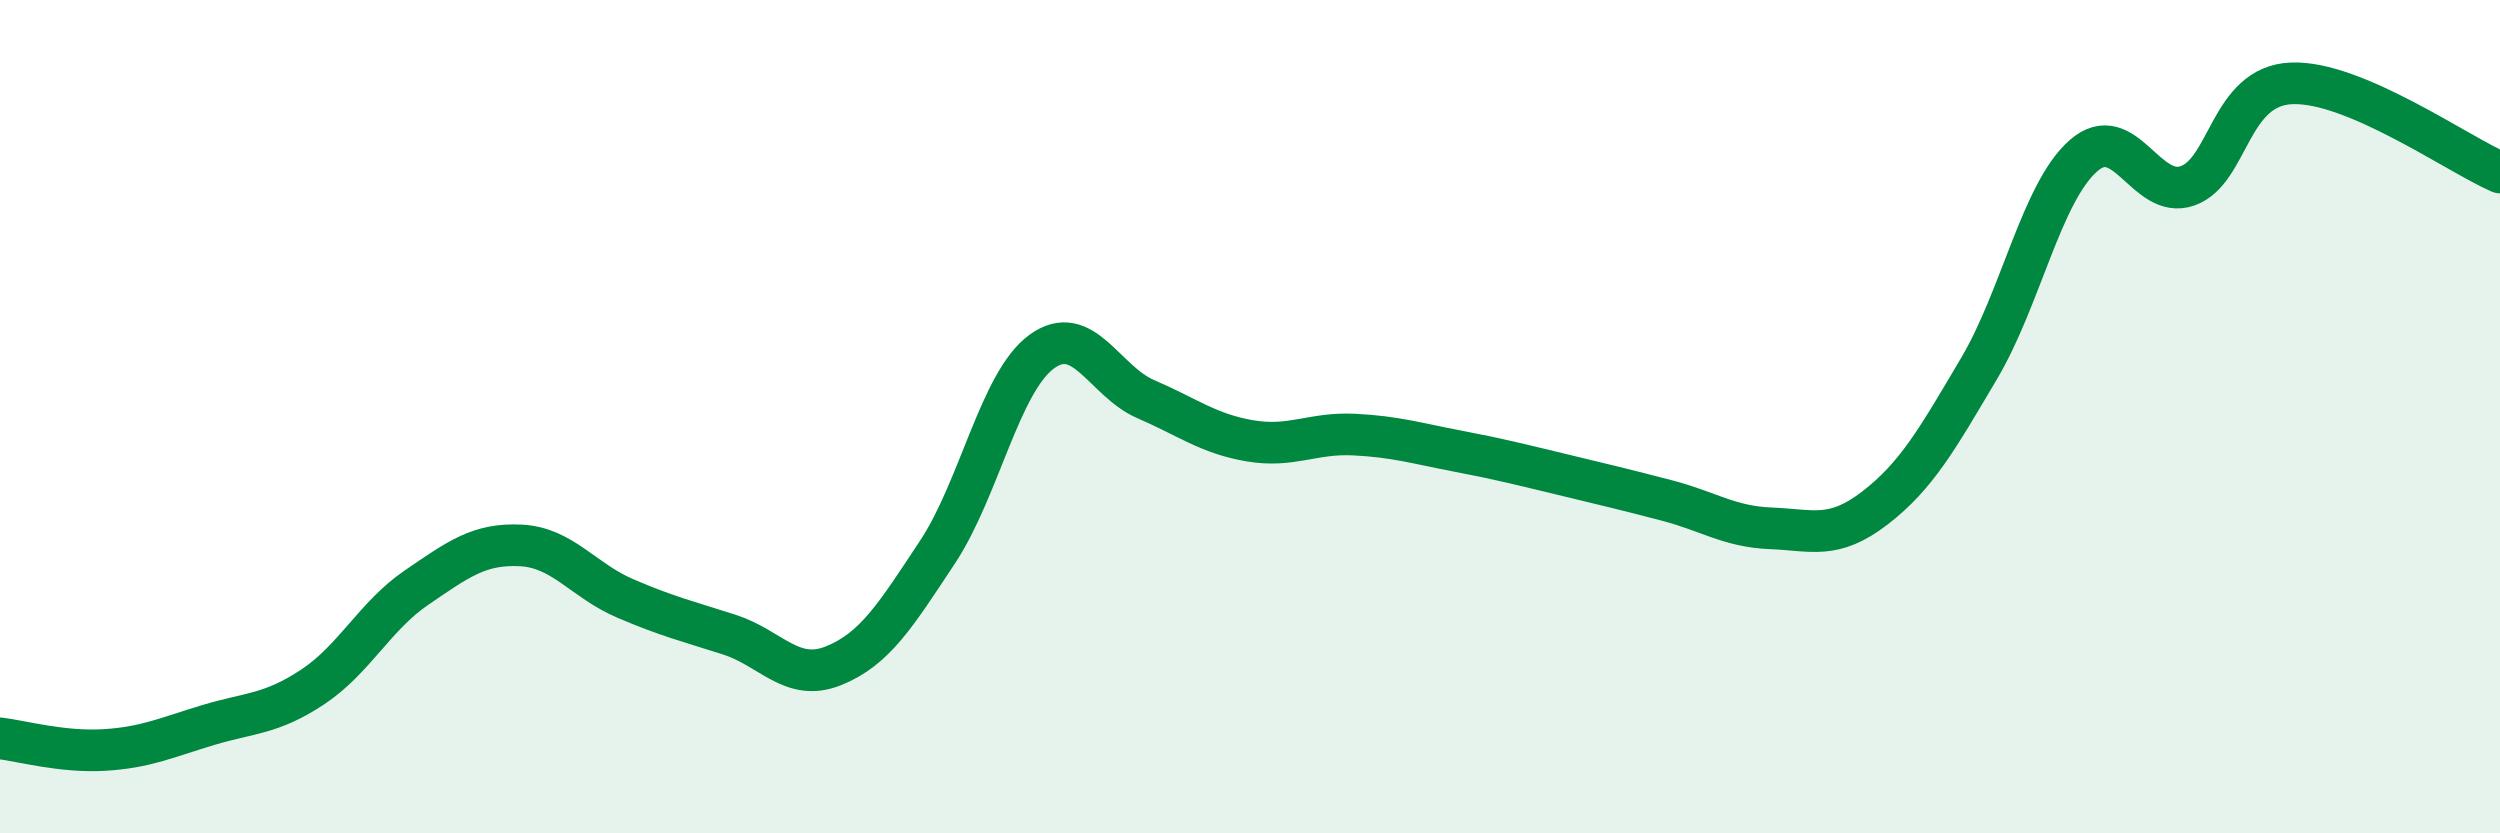
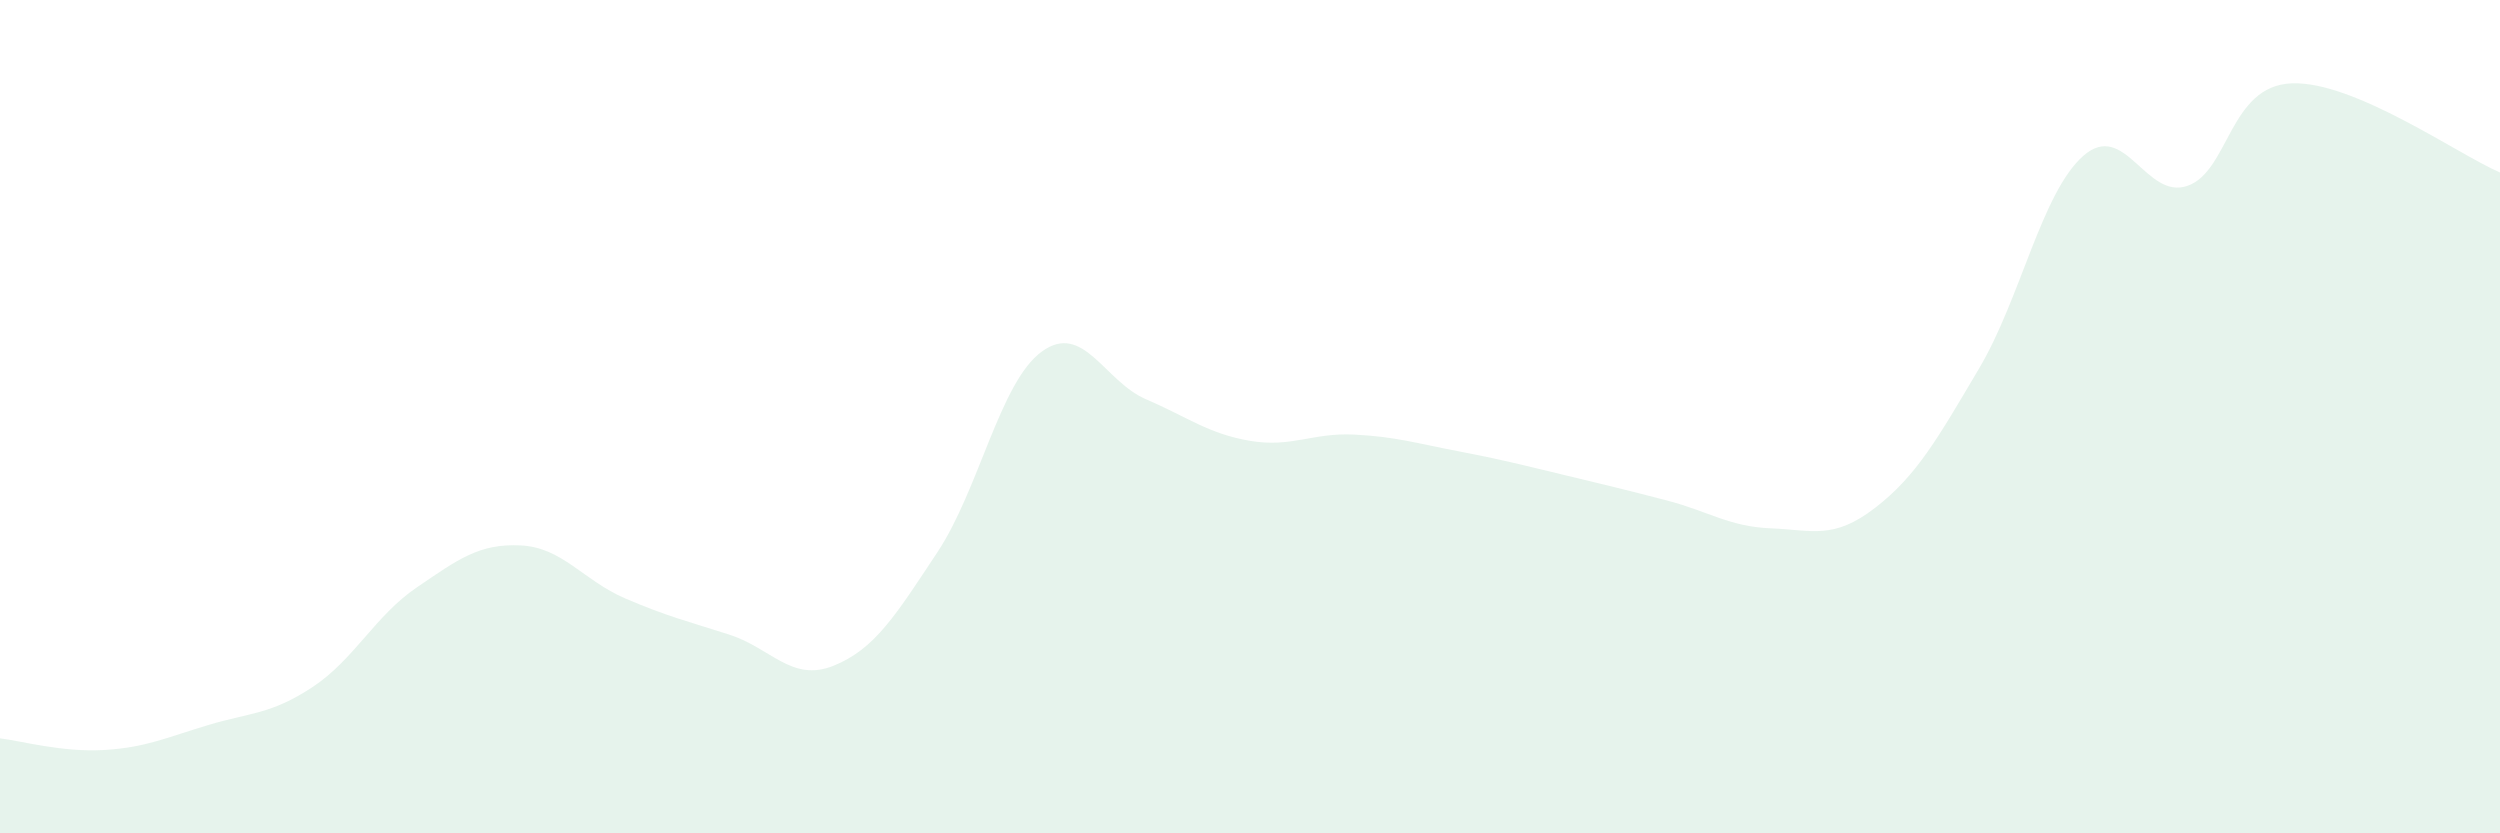
<svg xmlns="http://www.w3.org/2000/svg" width="60" height="20" viewBox="0 0 60 20">
  <path d="M 0,17.72 C 0.5,17.78 1.5,18.06 2.5,18 C 3.5,17.94 4,17.7 5,17.4 C 6,17.1 6.5,17.15 7.5,16.49 C 8.5,15.83 9,14.78 10,14.1 C 11,13.42 11.5,13.04 12.5,13.09 C 13.5,13.14 14,13.93 15,14.36 C 16,14.79 16.5,14.91 17.5,15.23 C 18.5,15.55 19,16.38 20,15.98 C 21,15.58 21.5,14.76 22.5,13.25 C 23.5,11.74 24,9.17 25,8.44 C 26,7.71 26.5,9.15 27.5,9.58 C 28.5,10.01 29,10.41 30,10.58 C 31,10.75 31.5,10.38 32.5,10.43 C 33.5,10.48 34,10.64 35,10.83 C 36,11.02 36.5,11.15 37.5,11.39 C 38.5,11.63 39,11.75 40,12.01 C 41,12.27 41.5,12.64 42.5,12.68 C 43.5,12.72 44,12.96 45,12.19 C 46,11.42 46.5,10.53 47.5,8.84 C 48.5,7.15 49,4.62 50,3.74 C 51,2.86 51.5,4.81 52.5,4.46 C 53.5,4.11 53.5,2.06 55,2 C 56.5,1.94 59,3.71 60,4.14L60 20L0 20Z" fill="#008740" opacity="0.1" stroke-linecap="round" stroke-linejoin="round" />
-   <path d="M 0,17.72 C 0.5,17.78 1.5,18.06 2.5,18 C 3.5,17.94 4,17.7 5,17.4 C 6,17.1 6.5,17.15 7.5,16.49 C 8.5,15.83 9,14.78 10,14.1 C 11,13.42 11.5,13.04 12.5,13.09 C 13.5,13.14 14,13.93 15,14.36 C 16,14.79 16.5,14.91 17.5,15.23 C 18.5,15.55 19,16.38 20,15.98 C 21,15.58 21.5,14.76 22.5,13.25 C 23.5,11.74 24,9.17 25,8.44 C 26,7.71 26.5,9.15 27.5,9.58 C 28.5,10.01 29,10.41 30,10.58 C 31,10.75 31.5,10.38 32.5,10.43 C 33.5,10.48 34,10.64 35,10.83 C 36,11.02 36.5,11.15 37.5,11.39 C 38.5,11.63 39,11.75 40,12.01 C 41,12.27 41.5,12.64 42.5,12.68 C 43.5,12.72 44,12.96 45,12.19 C 46,11.42 46.5,10.53 47.5,8.84 C 48.5,7.15 49,4.62 50,3.74 C 51,2.86 51.5,4.81 52.5,4.46 C 53.5,4.11 53.5,2.06 55,2 C 56.5,1.94 59,3.71 60,4.14" stroke="#008740" stroke-width="1" fill="none" stroke-linecap="round" stroke-linejoin="round" />
</svg>